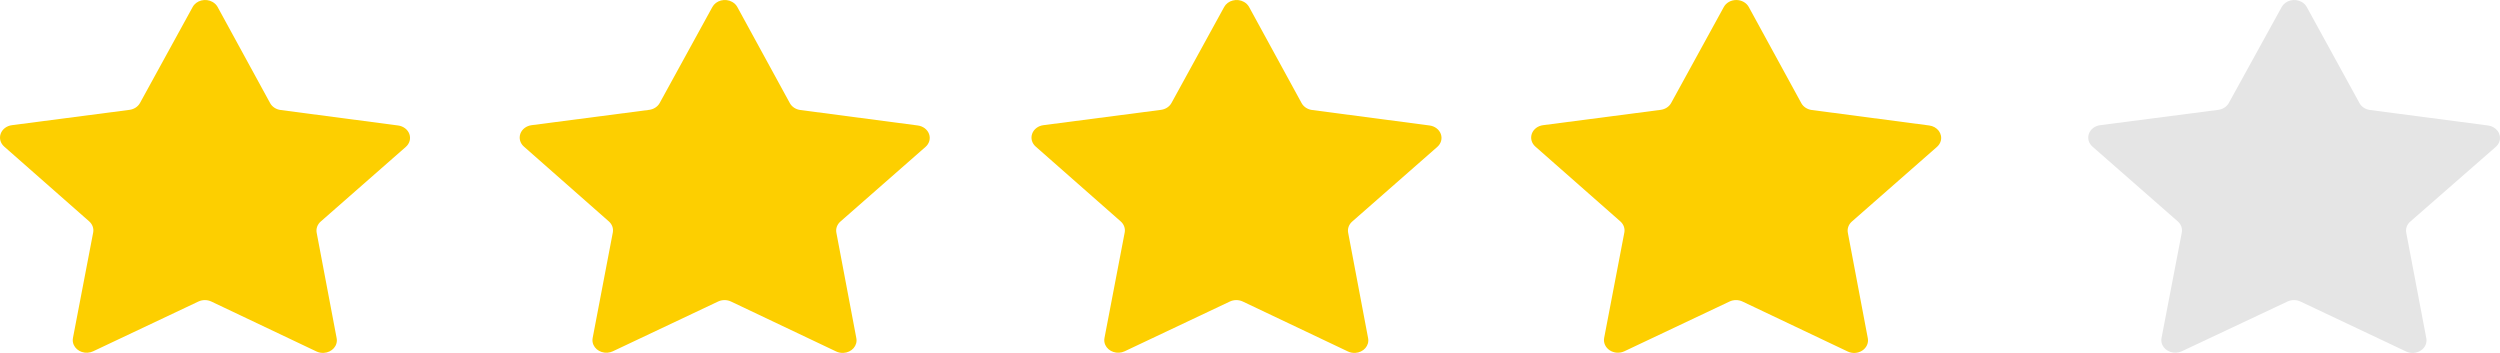
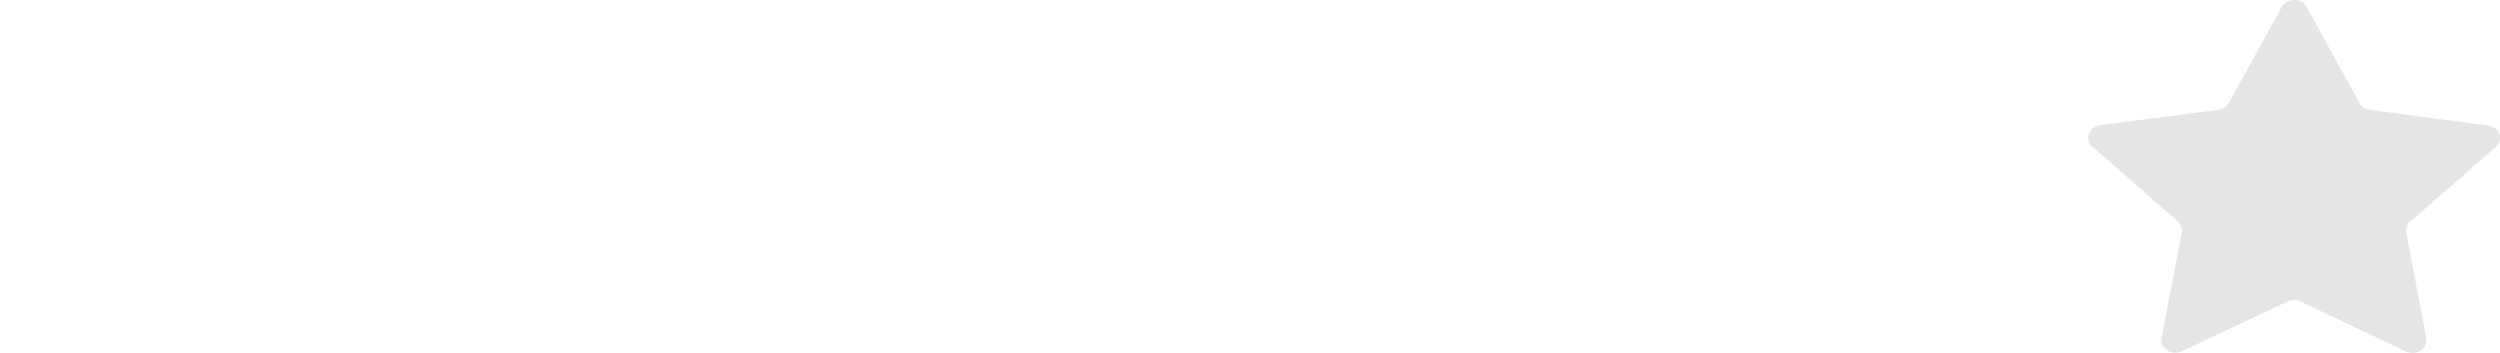
<svg xmlns="http://www.w3.org/2000/svg" width="170" height="24" viewBox="0 0 170 24" fill="none">
-   <path d="M19.079 7.48L27.074 8.533C27.248 8.556 27.412 8.623 27.546 8.725C27.681 8.828 27.782 8.962 27.837 9.114C27.891 9.265 27.897 9.428 27.855 9.582C27.812 9.737 27.722 9.878 27.596 9.988L21.806 15.067C21.696 15.163 21.614 15.282 21.567 15.414C21.519 15.545 21.508 15.685 21.533 15.822L22.893 23.001C22.915 23.118 22.91 23.239 22.877 23.354C22.845 23.47 22.786 23.578 22.704 23.672C22.622 23.766 22.52 23.843 22.403 23.898C22.286 23.954 22.158 23.987 22.026 23.994C21.85 24.006 21.674 23.973 21.517 23.898L14.371 20.504C14.235 20.44 14.084 20.406 13.931 20.406C13.778 20.406 13.627 20.44 13.491 20.504L6.336 23.887C6.219 23.943 6.09 23.976 5.958 23.984C5.826 23.992 5.694 23.976 5.57 23.935C5.445 23.894 5.332 23.83 5.236 23.747C5.141 23.664 5.066 23.564 5.016 23.453C4.949 23.306 4.93 23.144 4.96 22.987L6.336 15.809C6.362 15.672 6.351 15.533 6.303 15.401C6.256 15.27 6.174 15.15 6.065 15.054L0.285 9.967C0.159 9.856 0.07 9.715 0.027 9.56C-0.015 9.405 -0.008 9.243 0.047 9.091C0.102 8.94 0.202 8.805 0.337 8.702C0.473 8.6 0.637 8.534 0.812 8.512L8.806 7.47C8.958 7.45 9.102 7.397 9.226 7.316C9.35 7.235 9.451 7.128 9.519 7.004L13.101 0.477C13.159 0.37 13.242 0.275 13.343 0.198C13.445 0.122 13.563 0.065 13.69 0.033C13.817 -7.94302e-05 13.95 -0.008 14.081 0.008C14.212 0.025 14.338 0.067 14.45 0.13C14.6 0.214 14.721 0.334 14.799 0.477L18.367 7.009C18.435 7.134 18.535 7.242 18.659 7.324C18.783 7.405 18.927 7.46 19.079 7.48ZM54.419 7.48L62.413 8.533C62.588 8.556 62.751 8.623 62.886 8.725C63.021 8.828 63.121 8.962 63.176 9.114C63.231 9.265 63.237 9.427 63.195 9.582C63.152 9.737 63.063 9.878 62.936 9.988L57.146 15.067C57.036 15.163 56.954 15.282 56.906 15.414C56.858 15.545 56.847 15.685 56.873 15.822L58.232 23.001C58.254 23.118 58.249 23.239 58.217 23.355C58.184 23.471 58.125 23.579 58.044 23.673C57.962 23.767 57.859 23.844 57.742 23.9C57.625 23.955 57.497 23.988 57.365 23.995C57.188 24.007 57.012 23.973 56.856 23.898L49.709 20.504C49.573 20.44 49.422 20.406 49.269 20.406C49.115 20.406 48.964 20.44 48.829 20.504L41.675 23.887C41.558 23.943 41.429 23.976 41.297 23.984C41.165 23.992 41.033 23.975 40.909 23.934C40.785 23.893 40.671 23.829 40.576 23.747C40.481 23.664 40.406 23.564 40.355 23.453C40.289 23.306 40.27 23.144 40.3 22.987L41.671 15.811C41.697 15.674 41.687 15.534 41.639 15.402C41.592 15.271 41.51 15.151 41.4 15.055L35.624 9.967C35.498 9.856 35.408 9.715 35.366 9.56C35.324 9.405 35.331 9.243 35.385 9.091C35.44 8.94 35.541 8.805 35.676 8.702C35.811 8.6 35.976 8.534 36.15 8.512L44.145 7.47C44.297 7.45 44.441 7.398 44.565 7.316C44.69 7.235 44.791 7.128 44.859 7.004L48.441 0.477C48.499 0.37 48.582 0.275 48.683 0.198C48.785 0.122 48.903 0.065 49.03 0.033C49.157 -7.94302e-05 49.29 -0.008 49.421 0.008C49.552 0.025 49.677 0.067 49.789 0.13C49.939 0.214 50.06 0.334 50.138 0.477L53.707 7.009C53.775 7.134 53.875 7.242 53.999 7.324C54.123 7.405 54.267 7.46 54.419 7.48ZM89.22 7.48L97.214 8.533C97.388 8.556 97.552 8.623 97.687 8.726C97.821 8.828 97.922 8.963 97.977 9.115C98.031 9.266 98.037 9.428 97.995 9.583C97.953 9.737 97.863 9.878 97.737 9.988L91.947 15.068C91.837 15.164 91.755 15.283 91.708 15.414C91.66 15.546 91.648 15.685 91.674 15.822L93.032 23.001C93.054 23.118 93.049 23.239 93.017 23.355C92.984 23.471 92.925 23.579 92.843 23.673C92.762 23.766 92.659 23.844 92.542 23.899C92.425 23.955 92.297 23.988 92.165 23.995C91.989 24.006 91.813 23.973 91.656 23.898L84.51 20.504C84.374 20.44 84.223 20.406 84.069 20.406C83.916 20.406 83.765 20.44 83.629 20.504L76.479 23.886C76.362 23.942 76.234 23.975 76.102 23.983C75.97 23.992 75.838 23.975 75.713 23.934C75.589 23.893 75.475 23.83 75.38 23.747C75.284 23.664 75.209 23.564 75.159 23.453C75.092 23.305 75.073 23.143 75.104 22.986L76.479 15.811C76.505 15.674 76.494 15.534 76.446 15.402C76.399 15.271 76.317 15.151 76.207 15.055L70.427 9.967C70.3 9.856 70.211 9.715 70.168 9.56C70.126 9.406 70.133 9.243 70.188 9.092C70.242 8.94 70.343 8.805 70.478 8.703C70.613 8.6 70.777 8.534 70.952 8.512L78.946 7.47C79.098 7.45 79.242 7.397 79.367 7.316C79.491 7.235 79.592 7.128 79.66 7.004L83.242 0.477C83.3 0.37 83.383 0.275 83.484 0.198C83.586 0.122 83.704 0.065 83.831 0.033C83.958 -7.94302e-05 84.091 -0.008 84.222 0.008C84.353 0.025 84.479 0.067 84.591 0.13C84.74 0.214 84.861 0.334 84.939 0.477L88.508 7.009C88.576 7.134 88.676 7.242 88.8 7.324C88.924 7.405 89.069 7.46 89.22 7.48ZM123.198 7.48L131.191 8.533C131.322 8.55 131.446 8.592 131.558 8.655C131.669 8.719 131.765 8.803 131.839 8.901C131.912 9 131.962 9.112 131.985 9.229C132.008 9.346 132.004 9.467 131.973 9.583C131.93 9.737 131.84 9.877 131.714 9.988L125.925 15.067C125.815 15.163 125.734 15.283 125.686 15.414C125.638 15.545 125.627 15.685 125.652 15.822L127.011 23.001C127.041 23.158 127.022 23.32 126.955 23.469C126.888 23.617 126.777 23.745 126.633 23.839C126.49 23.932 126.32 23.988 126.144 23.998C125.967 24.009 125.791 23.974 125.635 23.898L118.489 20.504C118.353 20.439 118.202 20.406 118.048 20.406C117.895 20.406 117.743 20.439 117.607 20.504L110.455 23.887C110.298 23.961 110.123 23.993 109.947 23.982C109.771 23.97 109.603 23.914 109.46 23.82C109.318 23.727 109.207 23.599 109.14 23.452C109.073 23.305 109.053 23.144 109.081 22.987L110.455 15.811C110.481 15.674 110.469 15.534 110.422 15.402C110.375 15.271 110.292 15.151 110.183 15.055L104.404 9.967C104.278 9.856 104.188 9.715 104.146 9.56C104.104 9.405 104.111 9.243 104.165 9.091C104.22 8.94 104.321 8.805 104.456 8.702C104.591 8.6 104.756 8.534 104.93 8.512L112.925 7.47C113.076 7.45 113.221 7.397 113.345 7.316C113.469 7.235 113.57 7.128 113.638 7.004L117.219 0.477C117.297 0.334 117.418 0.213 117.568 0.129C117.718 0.045 117.891 0 118.067 0.001C118.244 0.001 118.417 0.045 118.567 0.129C118.717 0.213 118.838 0.334 118.917 0.477L122.486 7.009C122.553 7.134 122.654 7.242 122.778 7.324C122.902 7.405 123.046 7.46 123.198 7.48Z" fill="#FDCF00" />
  <path d="M161.16 7.48L169.188 8.533C169.319 8.55 169.444 8.592 169.556 8.655C169.668 8.719 169.764 8.803 169.838 8.901C169.912 9 169.962 9.112 169.985 9.229C170.008 9.346 170.004 9.467 169.973 9.583C169.93 9.737 169.84 9.877 169.713 9.988L163.899 15.068C163.788 15.164 163.705 15.283 163.658 15.414C163.61 15.545 163.598 15.685 163.624 15.822L164.989 23.001C165.02 23.158 165 23.32 164.933 23.469C164.866 23.617 164.754 23.745 164.61 23.839C164.466 23.932 164.296 23.988 164.118 23.998C163.941 24.009 163.764 23.974 163.608 23.898L156.431 20.504C156.294 20.44 156.142 20.406 155.988 20.406C155.834 20.406 155.682 20.44 155.546 20.504L148.362 23.887C148.244 23.942 148.115 23.975 147.983 23.982C147.851 23.99 147.719 23.973 147.594 23.932C147.47 23.891 147.356 23.827 147.261 23.745C147.165 23.662 147.09 23.563 147.039 23.453C146.972 23.305 146.953 23.143 146.984 22.987L148.362 15.811C148.388 15.674 148.376 15.534 148.329 15.402C148.281 15.271 148.199 15.151 148.089 15.055L142.285 9.967C142.159 9.856 142.069 9.715 142.027 9.56C141.985 9.405 141.992 9.243 142.047 9.092C142.102 8.94 142.203 8.806 142.338 8.703C142.474 8.601 142.639 8.534 142.814 8.512L150.843 7.47C150.995 7.45 151.14 7.397 151.264 7.316C151.389 7.235 151.49 7.128 151.559 7.004L155.156 0.477C155.214 0.37 155.297 0.275 155.399 0.198C155.501 0.122 155.62 0.065 155.748 0.033C155.875 -7.94302e-05 156.009 -0.008 156.141 0.008C156.272 0.025 156.398 0.067 156.511 0.13C156.661 0.214 156.782 0.334 156.86 0.477L160.445 7.012C160.513 7.136 160.614 7.243 160.739 7.325C160.863 7.406 161.008 7.46 161.16 7.48Z" fill="#E5E5E5" />
</svg>